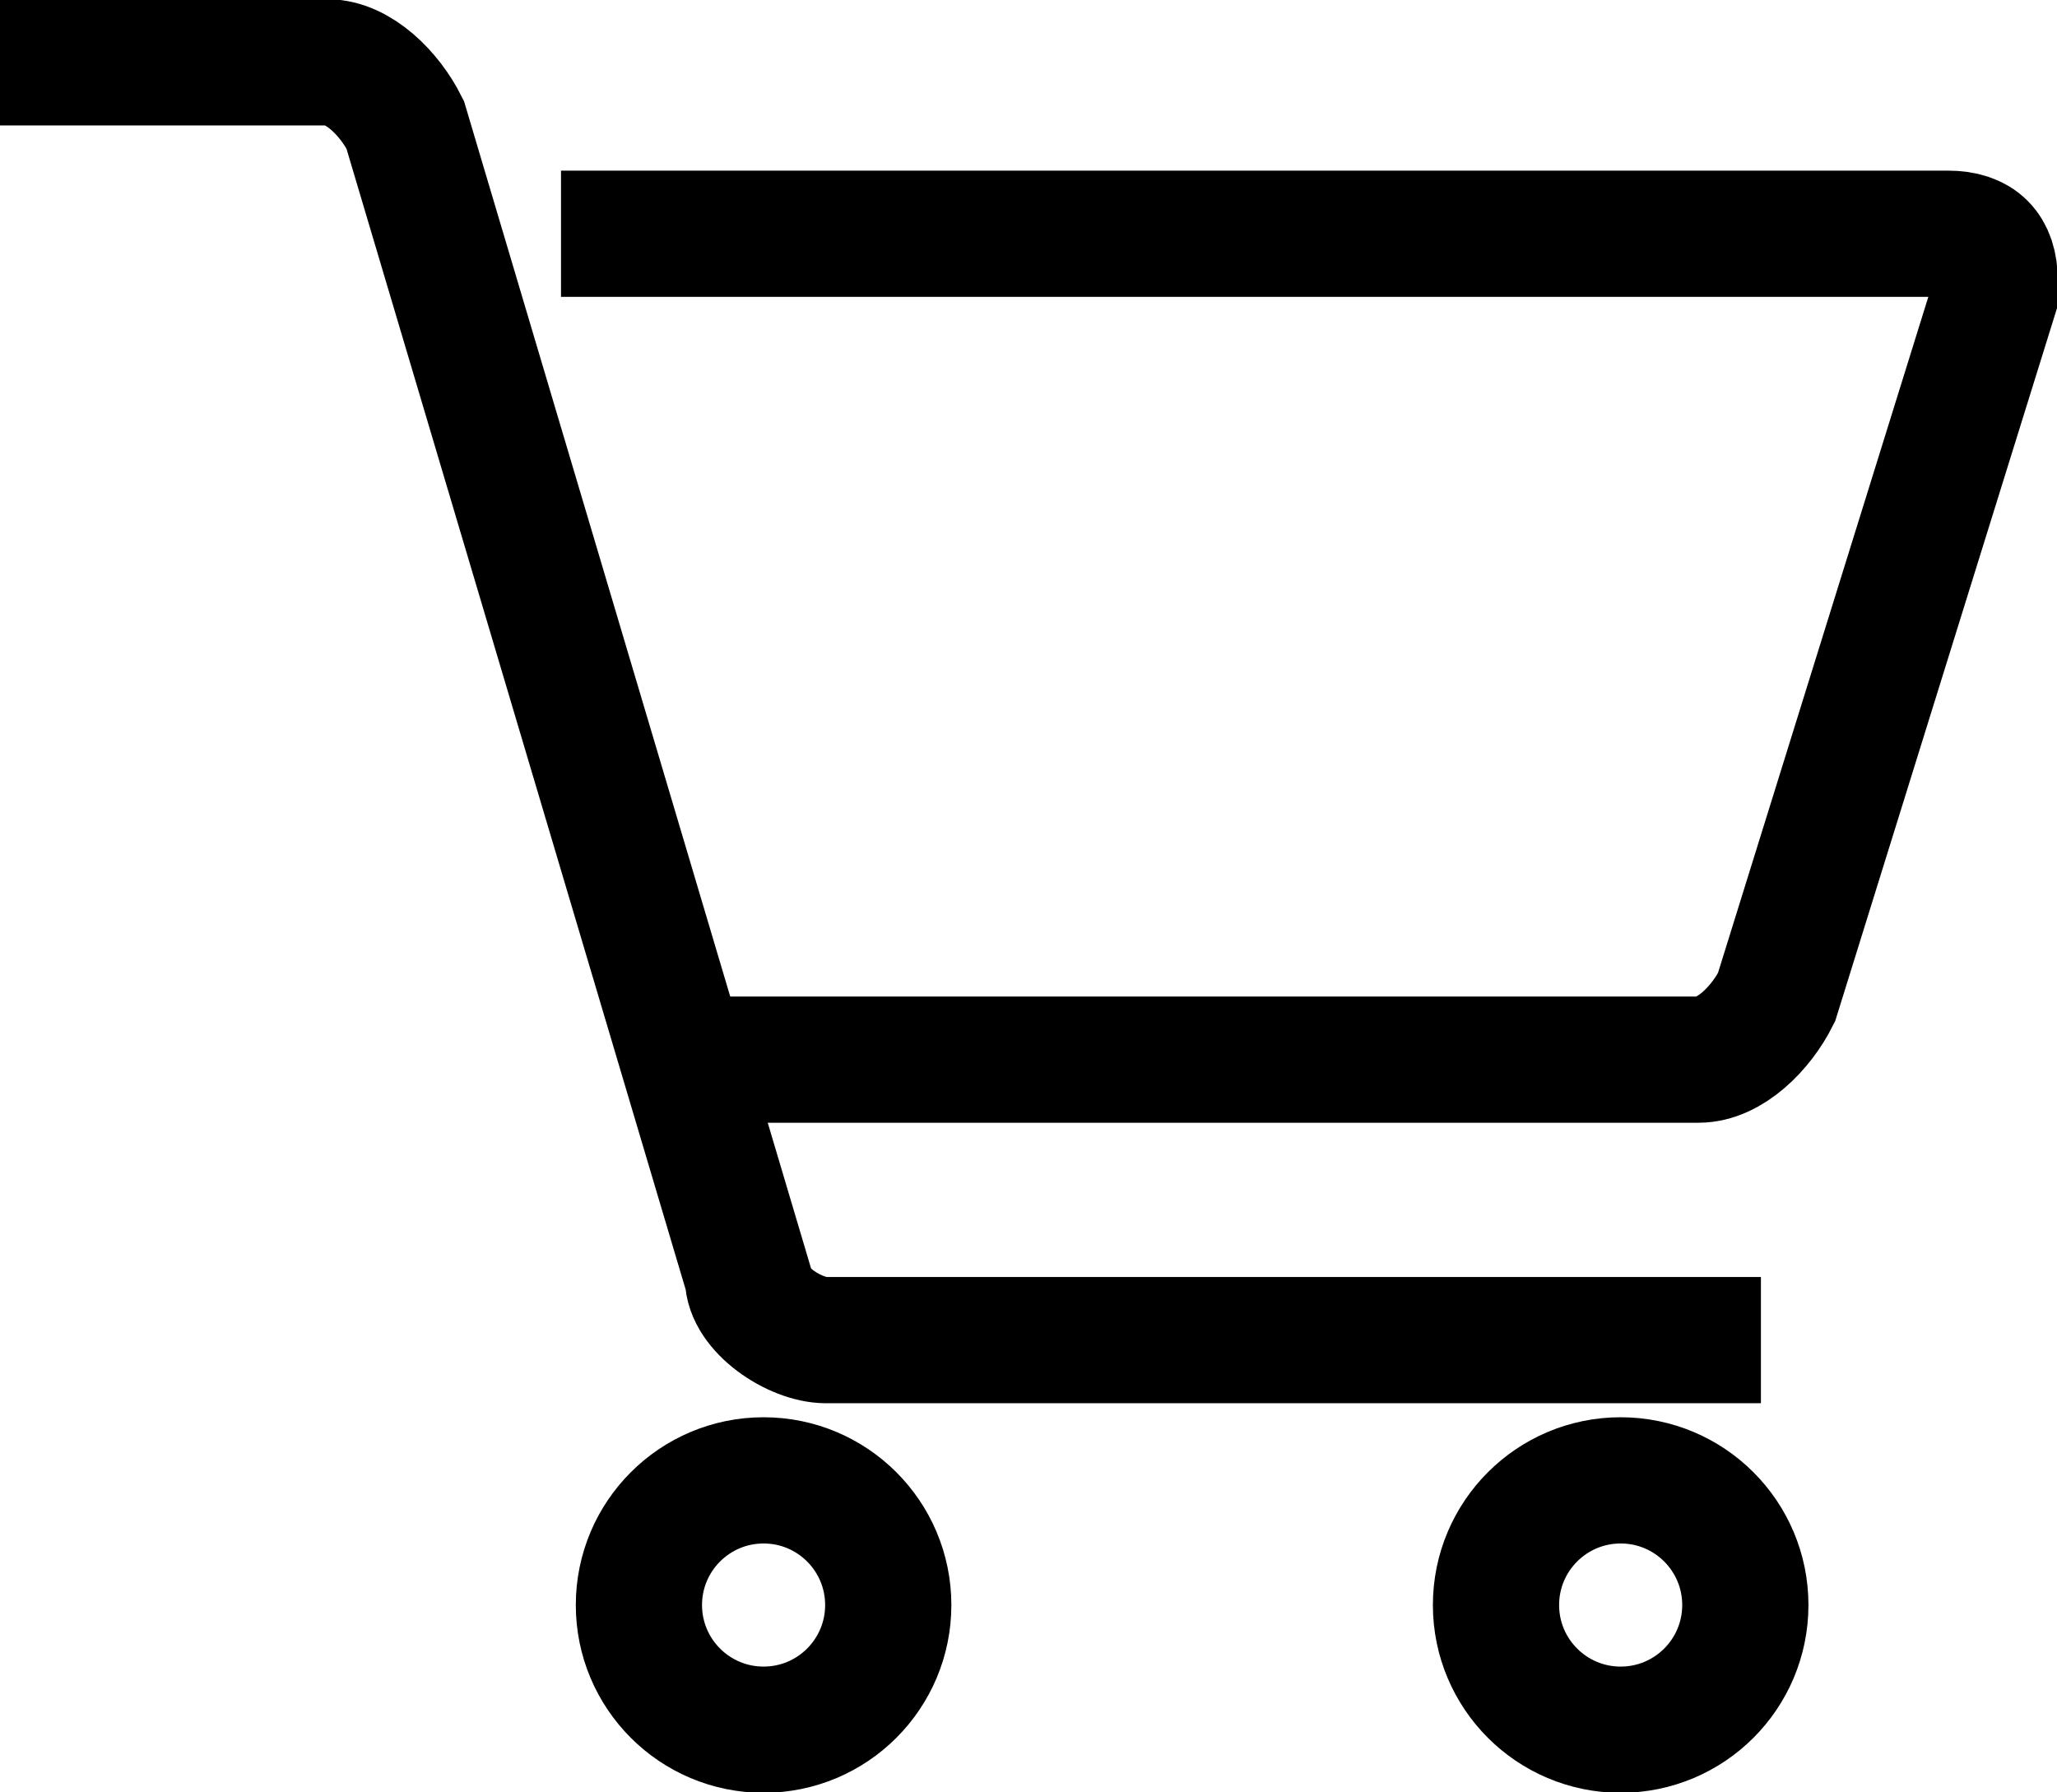
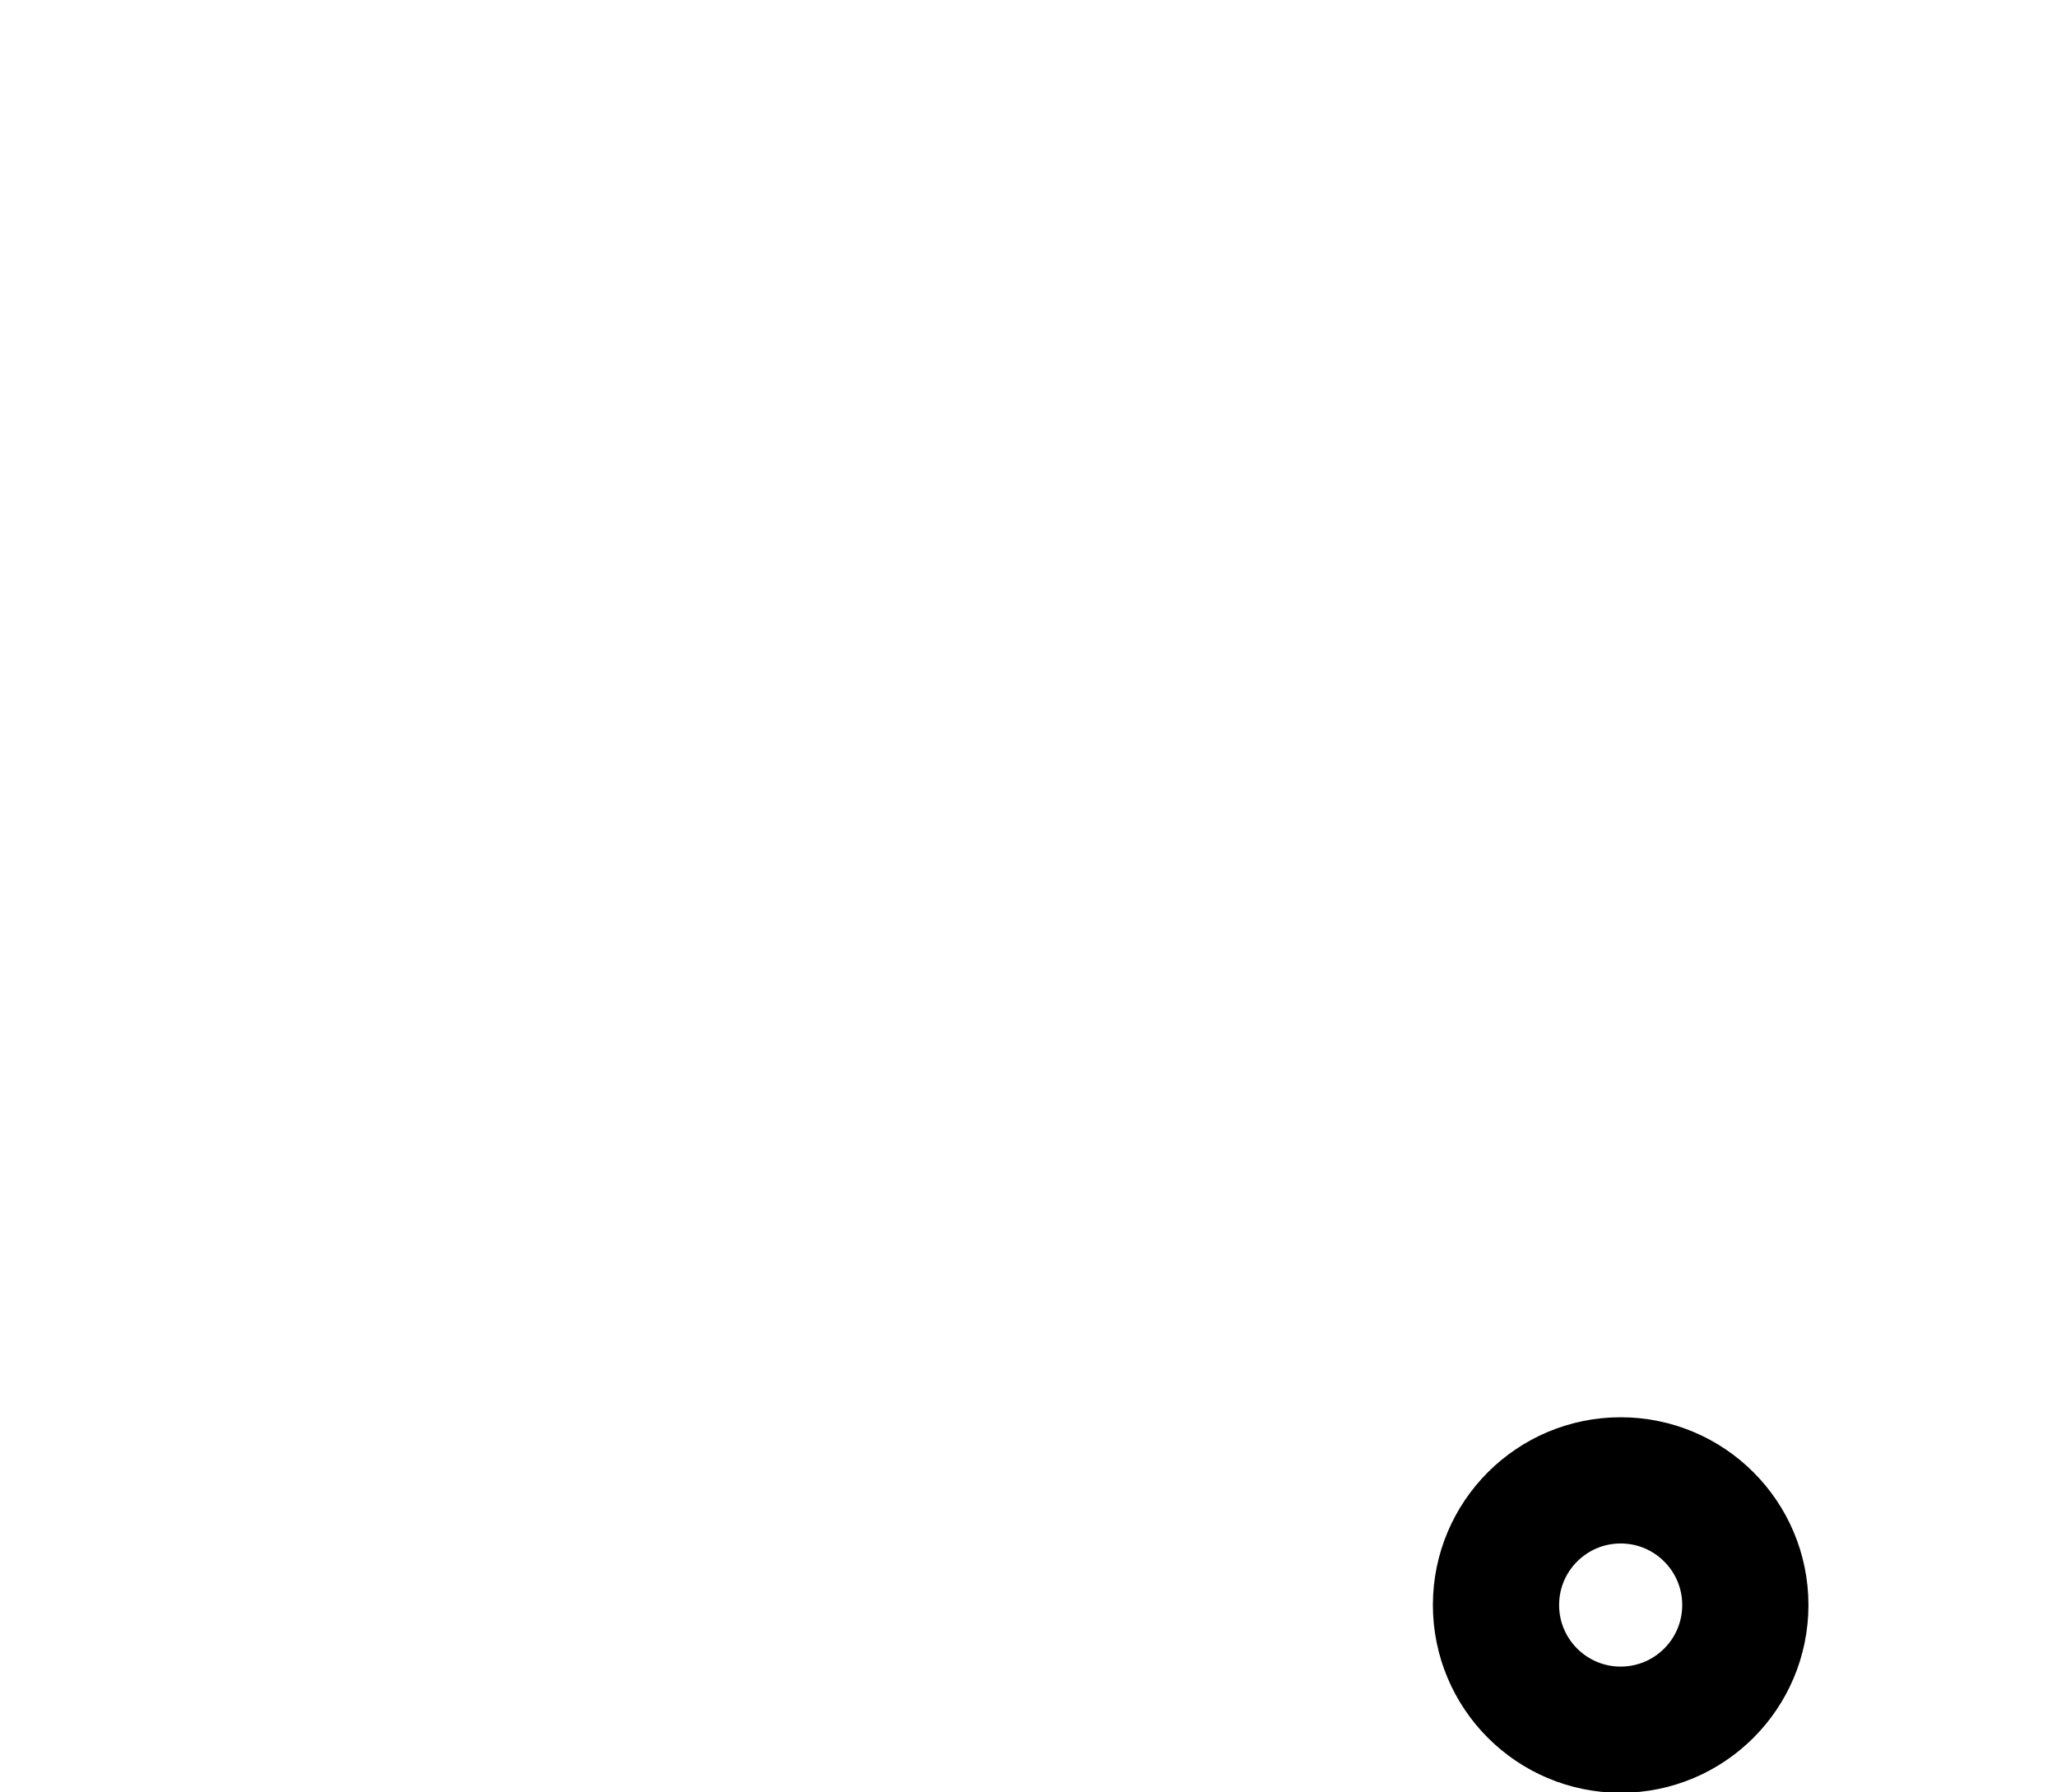
<svg xmlns="http://www.w3.org/2000/svg" version="1.1" id="Calque_1" x="0px" y="0px" viewBox="0 0 13.2 11.5" style="enable-background:new 0 0 13.2 11.5;" xml:space="preserve">
  <style type="text/css">
	.st0{fill:none;stroke:#000000;stroke-width:0.81;stroke-miterlimit:10;}
</style>
  <g id="Calque_2_1_">
    <g id="Calque_1-2">
-       <path class="st0" d="M3.6,1.5h8.9c0.2,0,0.3,0.1,0.3,0.3c0,0,0,0.1,0,0.1l-1.4,4.5c-0.1,0.2-0.3,0.4-0.5,0.4H4.4" />
-       <path class="st0" d="M11.3,8.6H5.3c-0.2,0-0.5-0.2-0.5-0.4L2.6,0.8C2.5,0.6,2.3,0.4,2.1,0.4H0" />
-       <circle class="st0" cx="4.9" cy="10.3" r="0.8" />
      <circle class="st0" cx="10.4" cy="10.3" r="0.8" />
    </g>
  </g>
</svg>